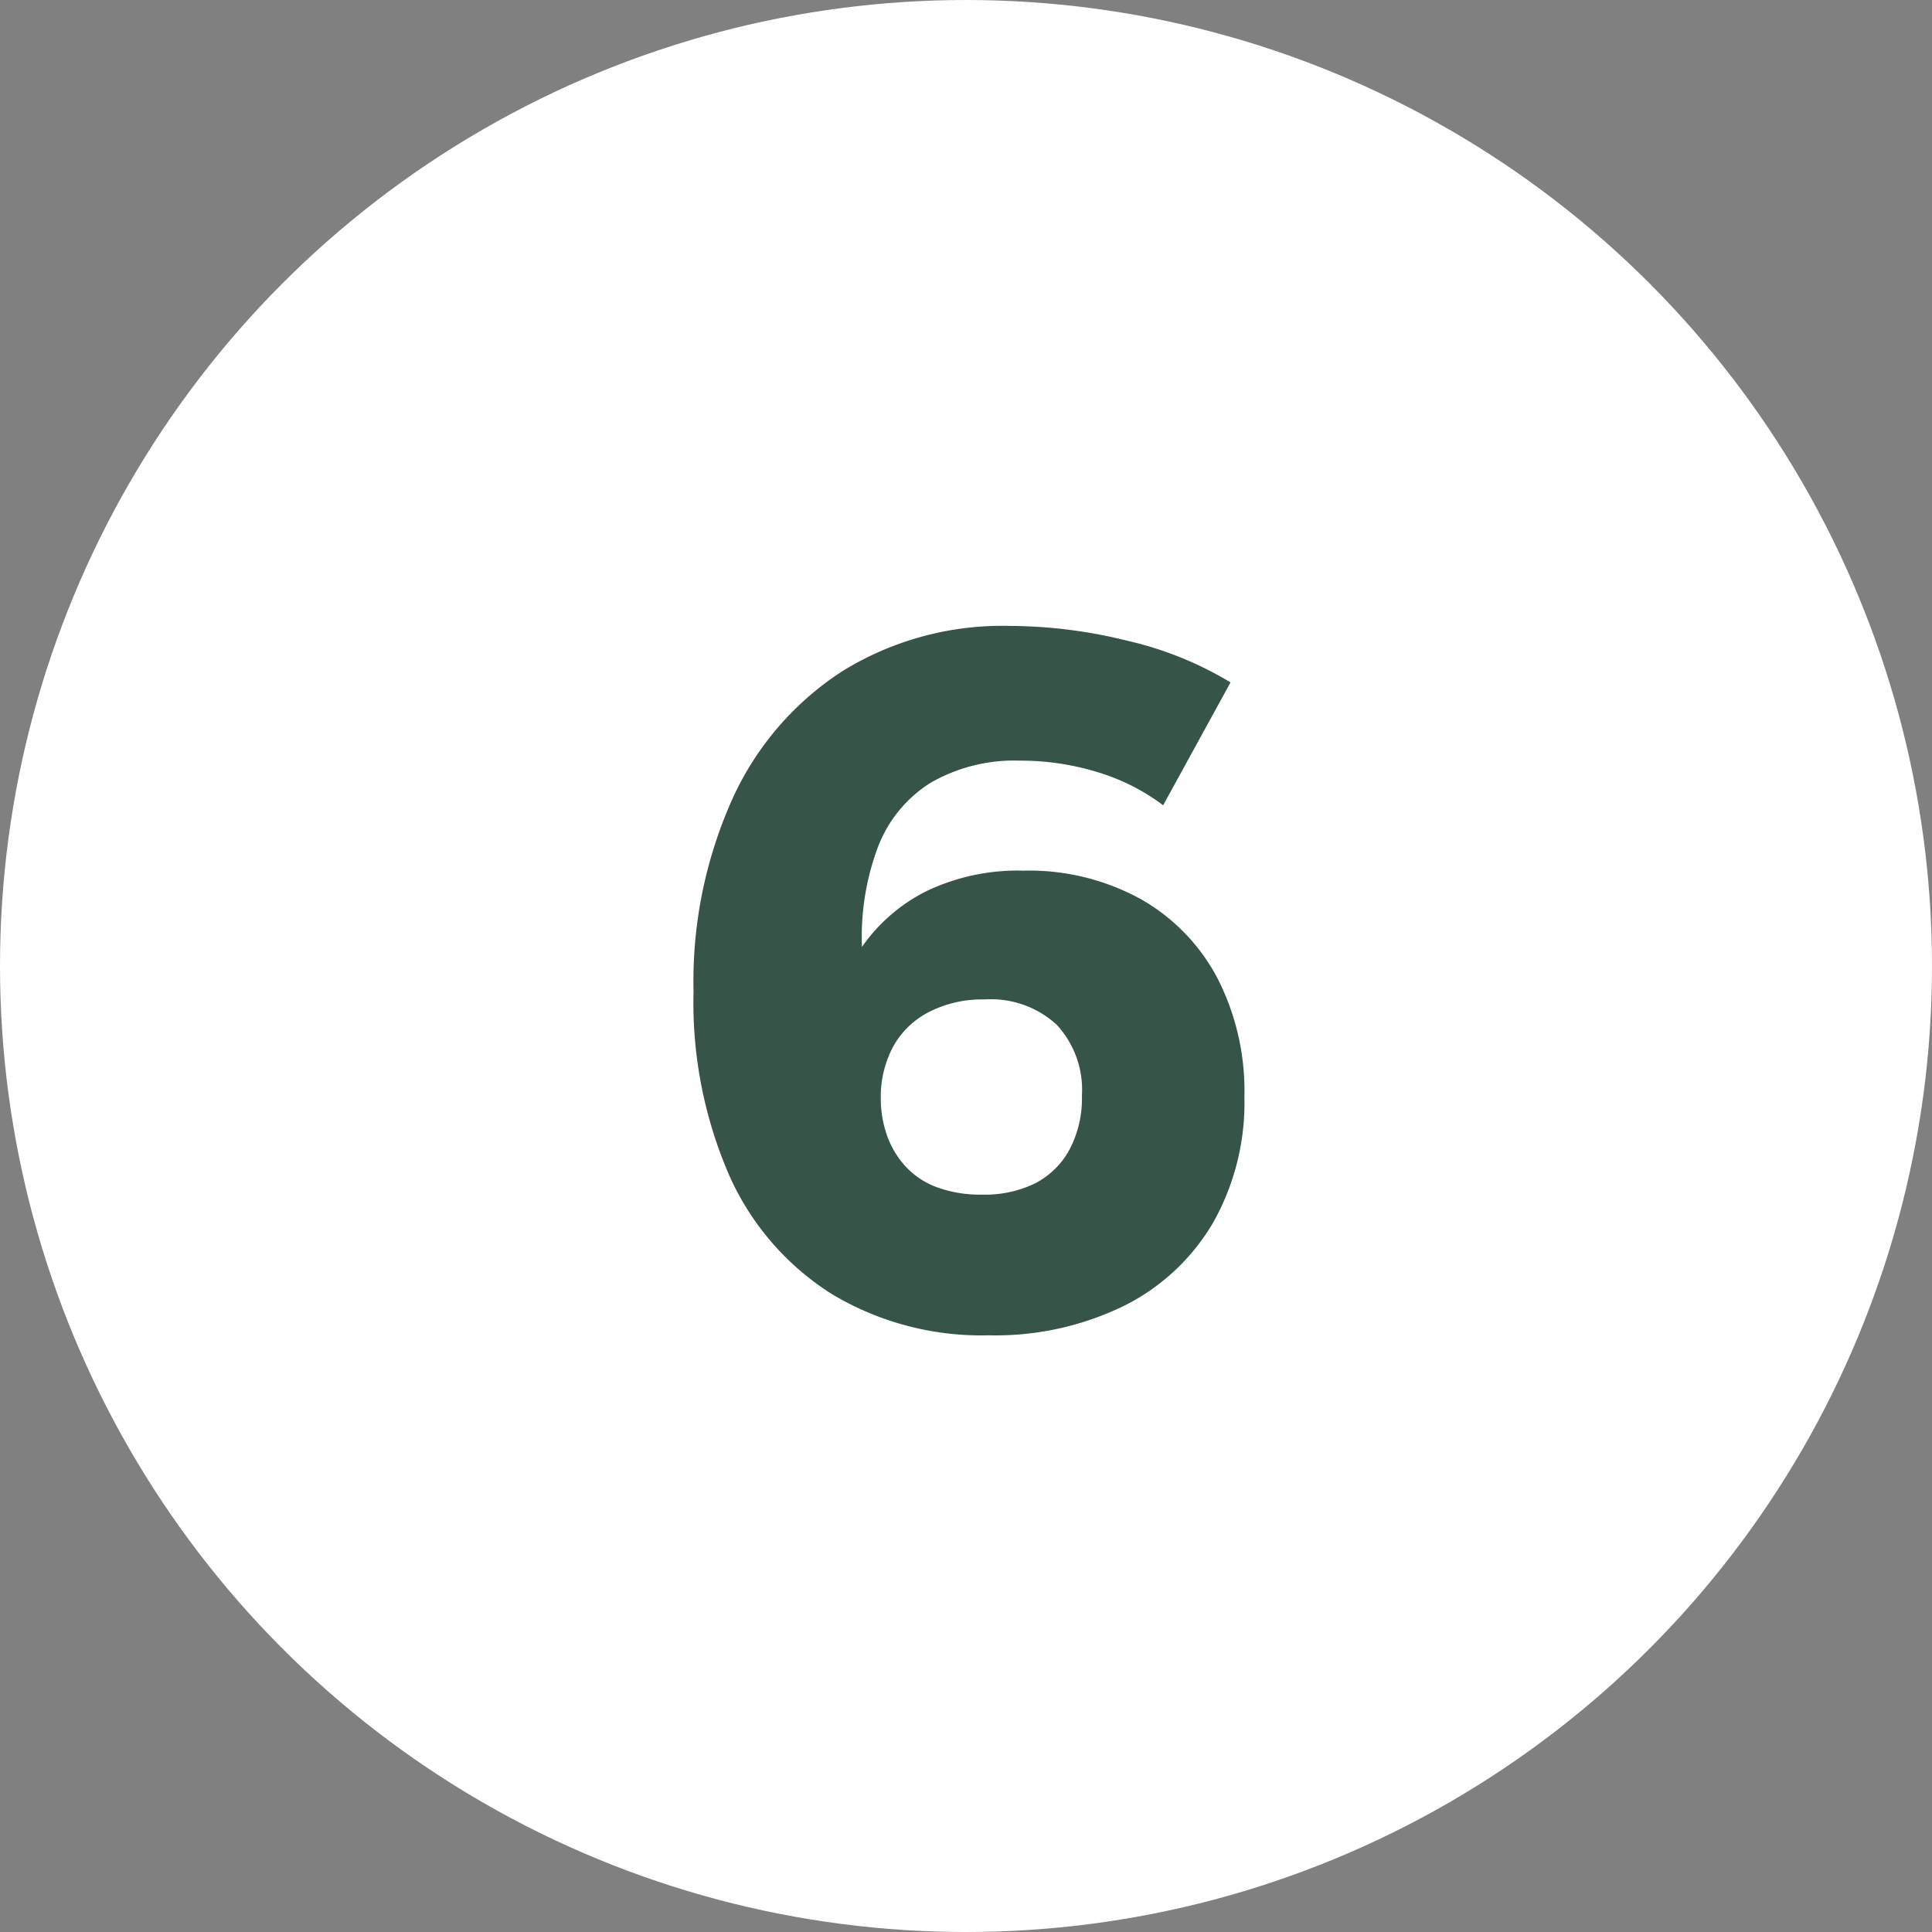
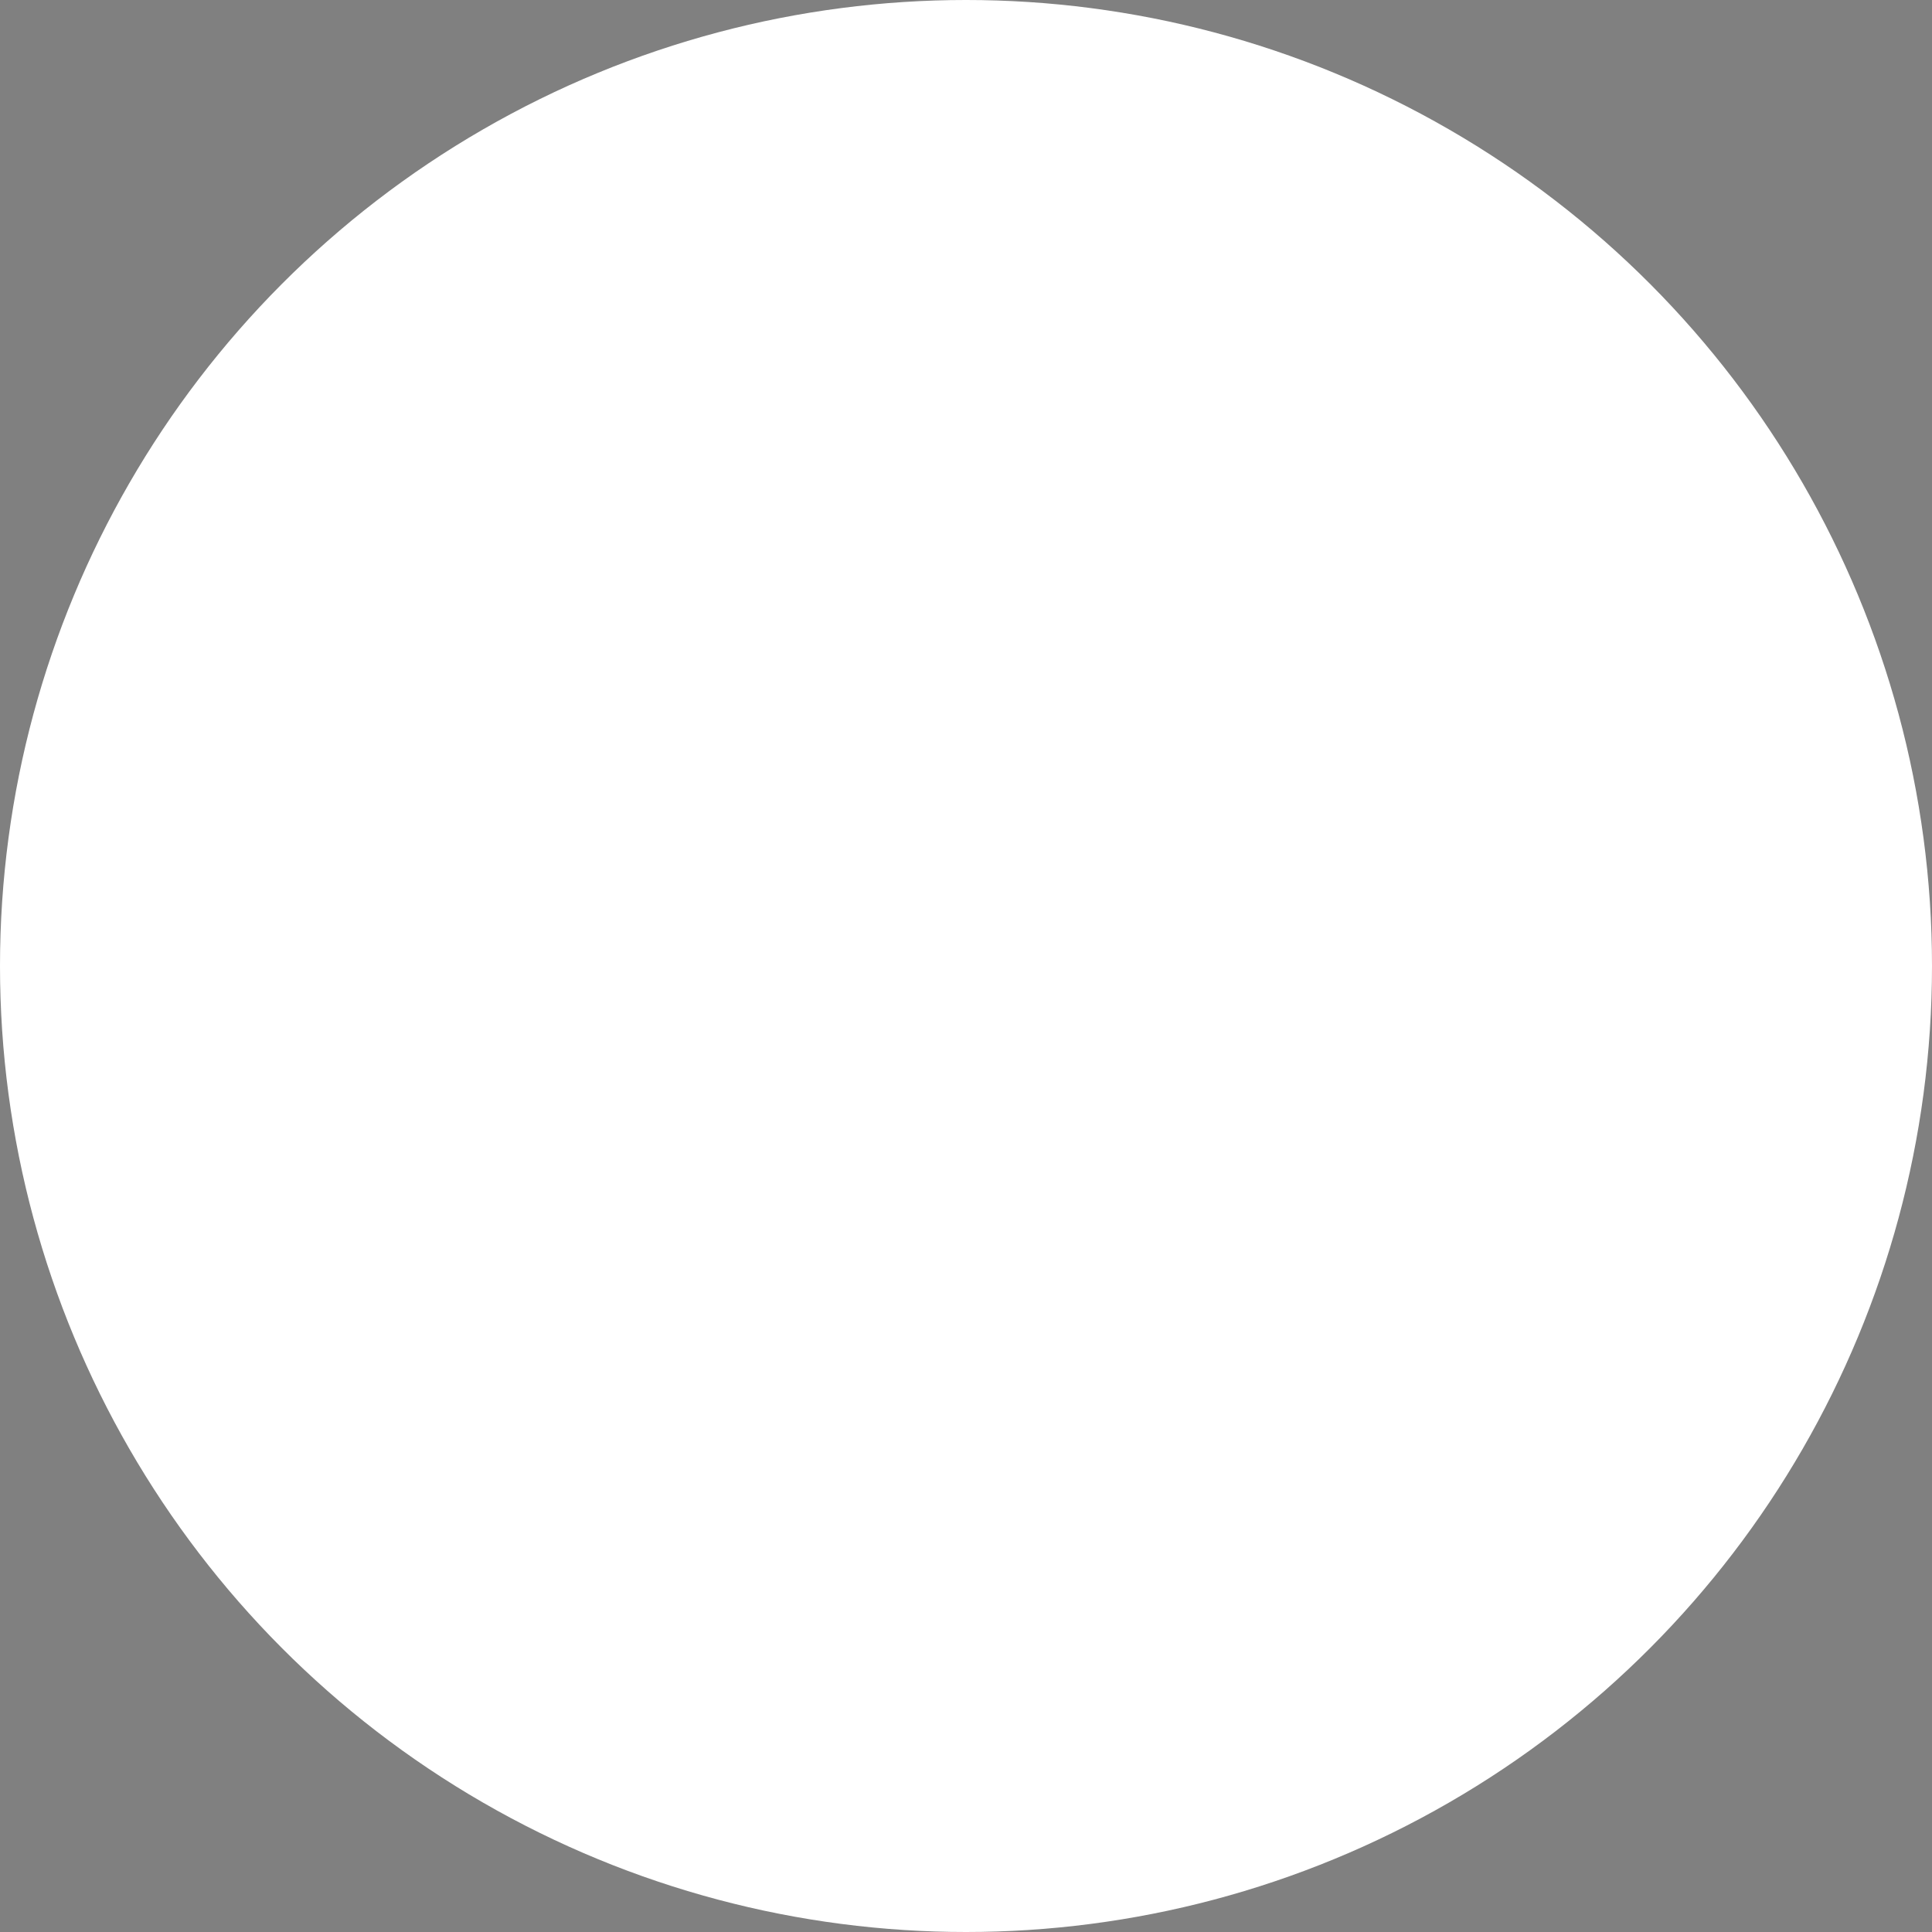
<svg xmlns="http://www.w3.org/2000/svg" width="39" height="39" viewBox="0 0 39 39">
  <rect x="0" y="0" width="39" height="39" fill="#808080" stroke="none" />
  <g id="Gruppe_799" data-name="Gruppe 799" transform="translate(-3257 -4293)">
    <circle id="Ellipse_68" data-name="Ellipse 68" cx="19.5" cy="19.5" r="19.5" transform="translate(3257 4293)" fill="#fff" />
-     <path id="Pfad_6788" data-name="Pfad 6788" d="M9.98,8.46a4.231,4.231,0,0,0-1.33-.67A5.257,5.257,0,0,0,7.1,7.56a3.379,3.379,0,0,0-1.82.45,2.638,2.638,0,0,0-1.06,1.3,5.155,5.155,0,0,0-.32,2.01,3.477,3.477,0,0,1,1.31-1.13,4.276,4.276,0,0,1,1.95-.41,4.686,4.686,0,0,1,2.36.57,3.954,3.954,0,0,1,1.55,1.59,4.984,4.984,0,0,1,.55,2.4,4.93,4.93,0,0,1-.64,2.56,4.317,4.317,0,0,1-1.8,1.67,5.926,5.926,0,0,1-2.72.59,5.863,5.863,0,0,1-3.18-.84,5.449,5.449,0,0,1-2.06-2.39A8.748,8.748,0,0,1,.5,12.22a8.989,8.989,0,0,1,.79-3.9A6.036,6.036,0,0,1,3.51,5.75a6.142,6.142,0,0,1,3.37-.91,9.949,9.949,0,0,1,2.38.3,7.065,7.065,0,0,1,2.08.84Zm-3.6,3.92a2.36,2.36,0,0,0-1.14.26,1.72,1.72,0,0,0-.72.71,2.155,2.155,0,0,0-.24,1.03,2.235,2.235,0,0,0,.12.73,1.827,1.827,0,0,0,.37.63,1.62,1.62,0,0,0,.64.43,2.528,2.528,0,0,0,.91.15,2.31,2.31,0,0,0,1.08-.23,1.654,1.654,0,0,0,.69-.68,2.214,2.214,0,0,0,.25-1.09,1.933,1.933,0,0,0-.51-1.43A1.961,1.961,0,0,0,6.38,12.38Z" transform="translate(3270.5 4300.795)" fill="#365548" />
  </g>
</svg>